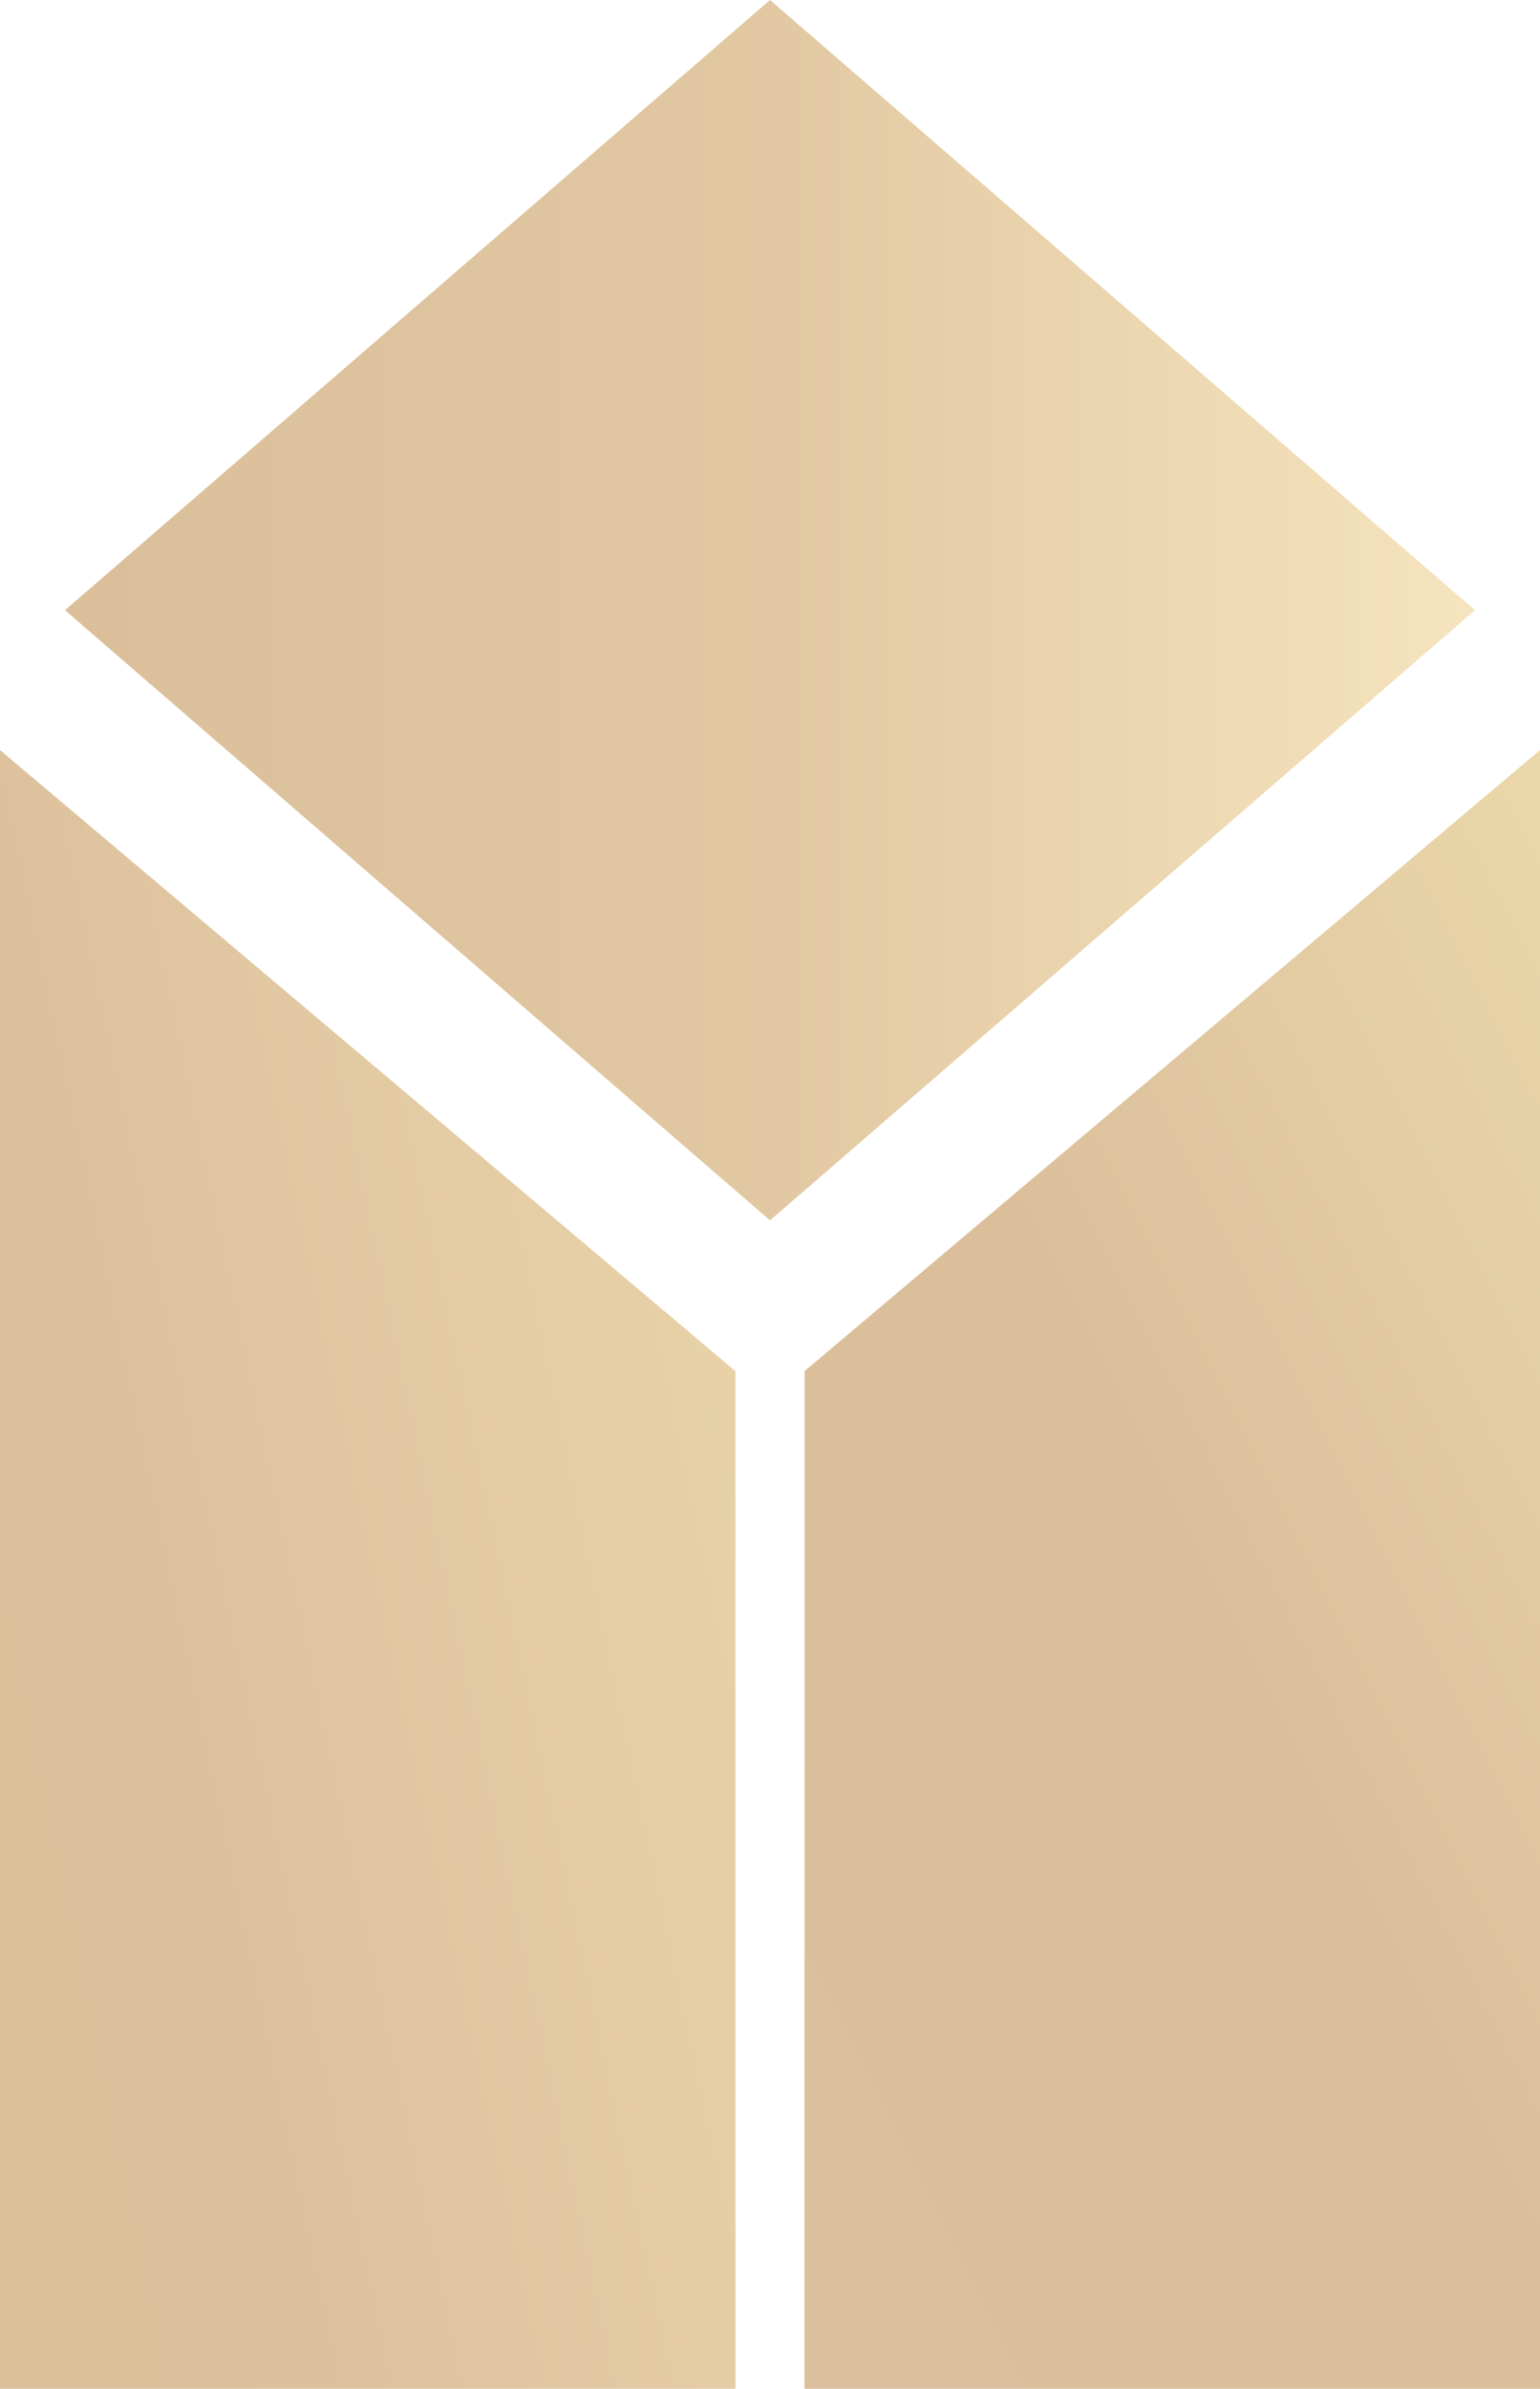
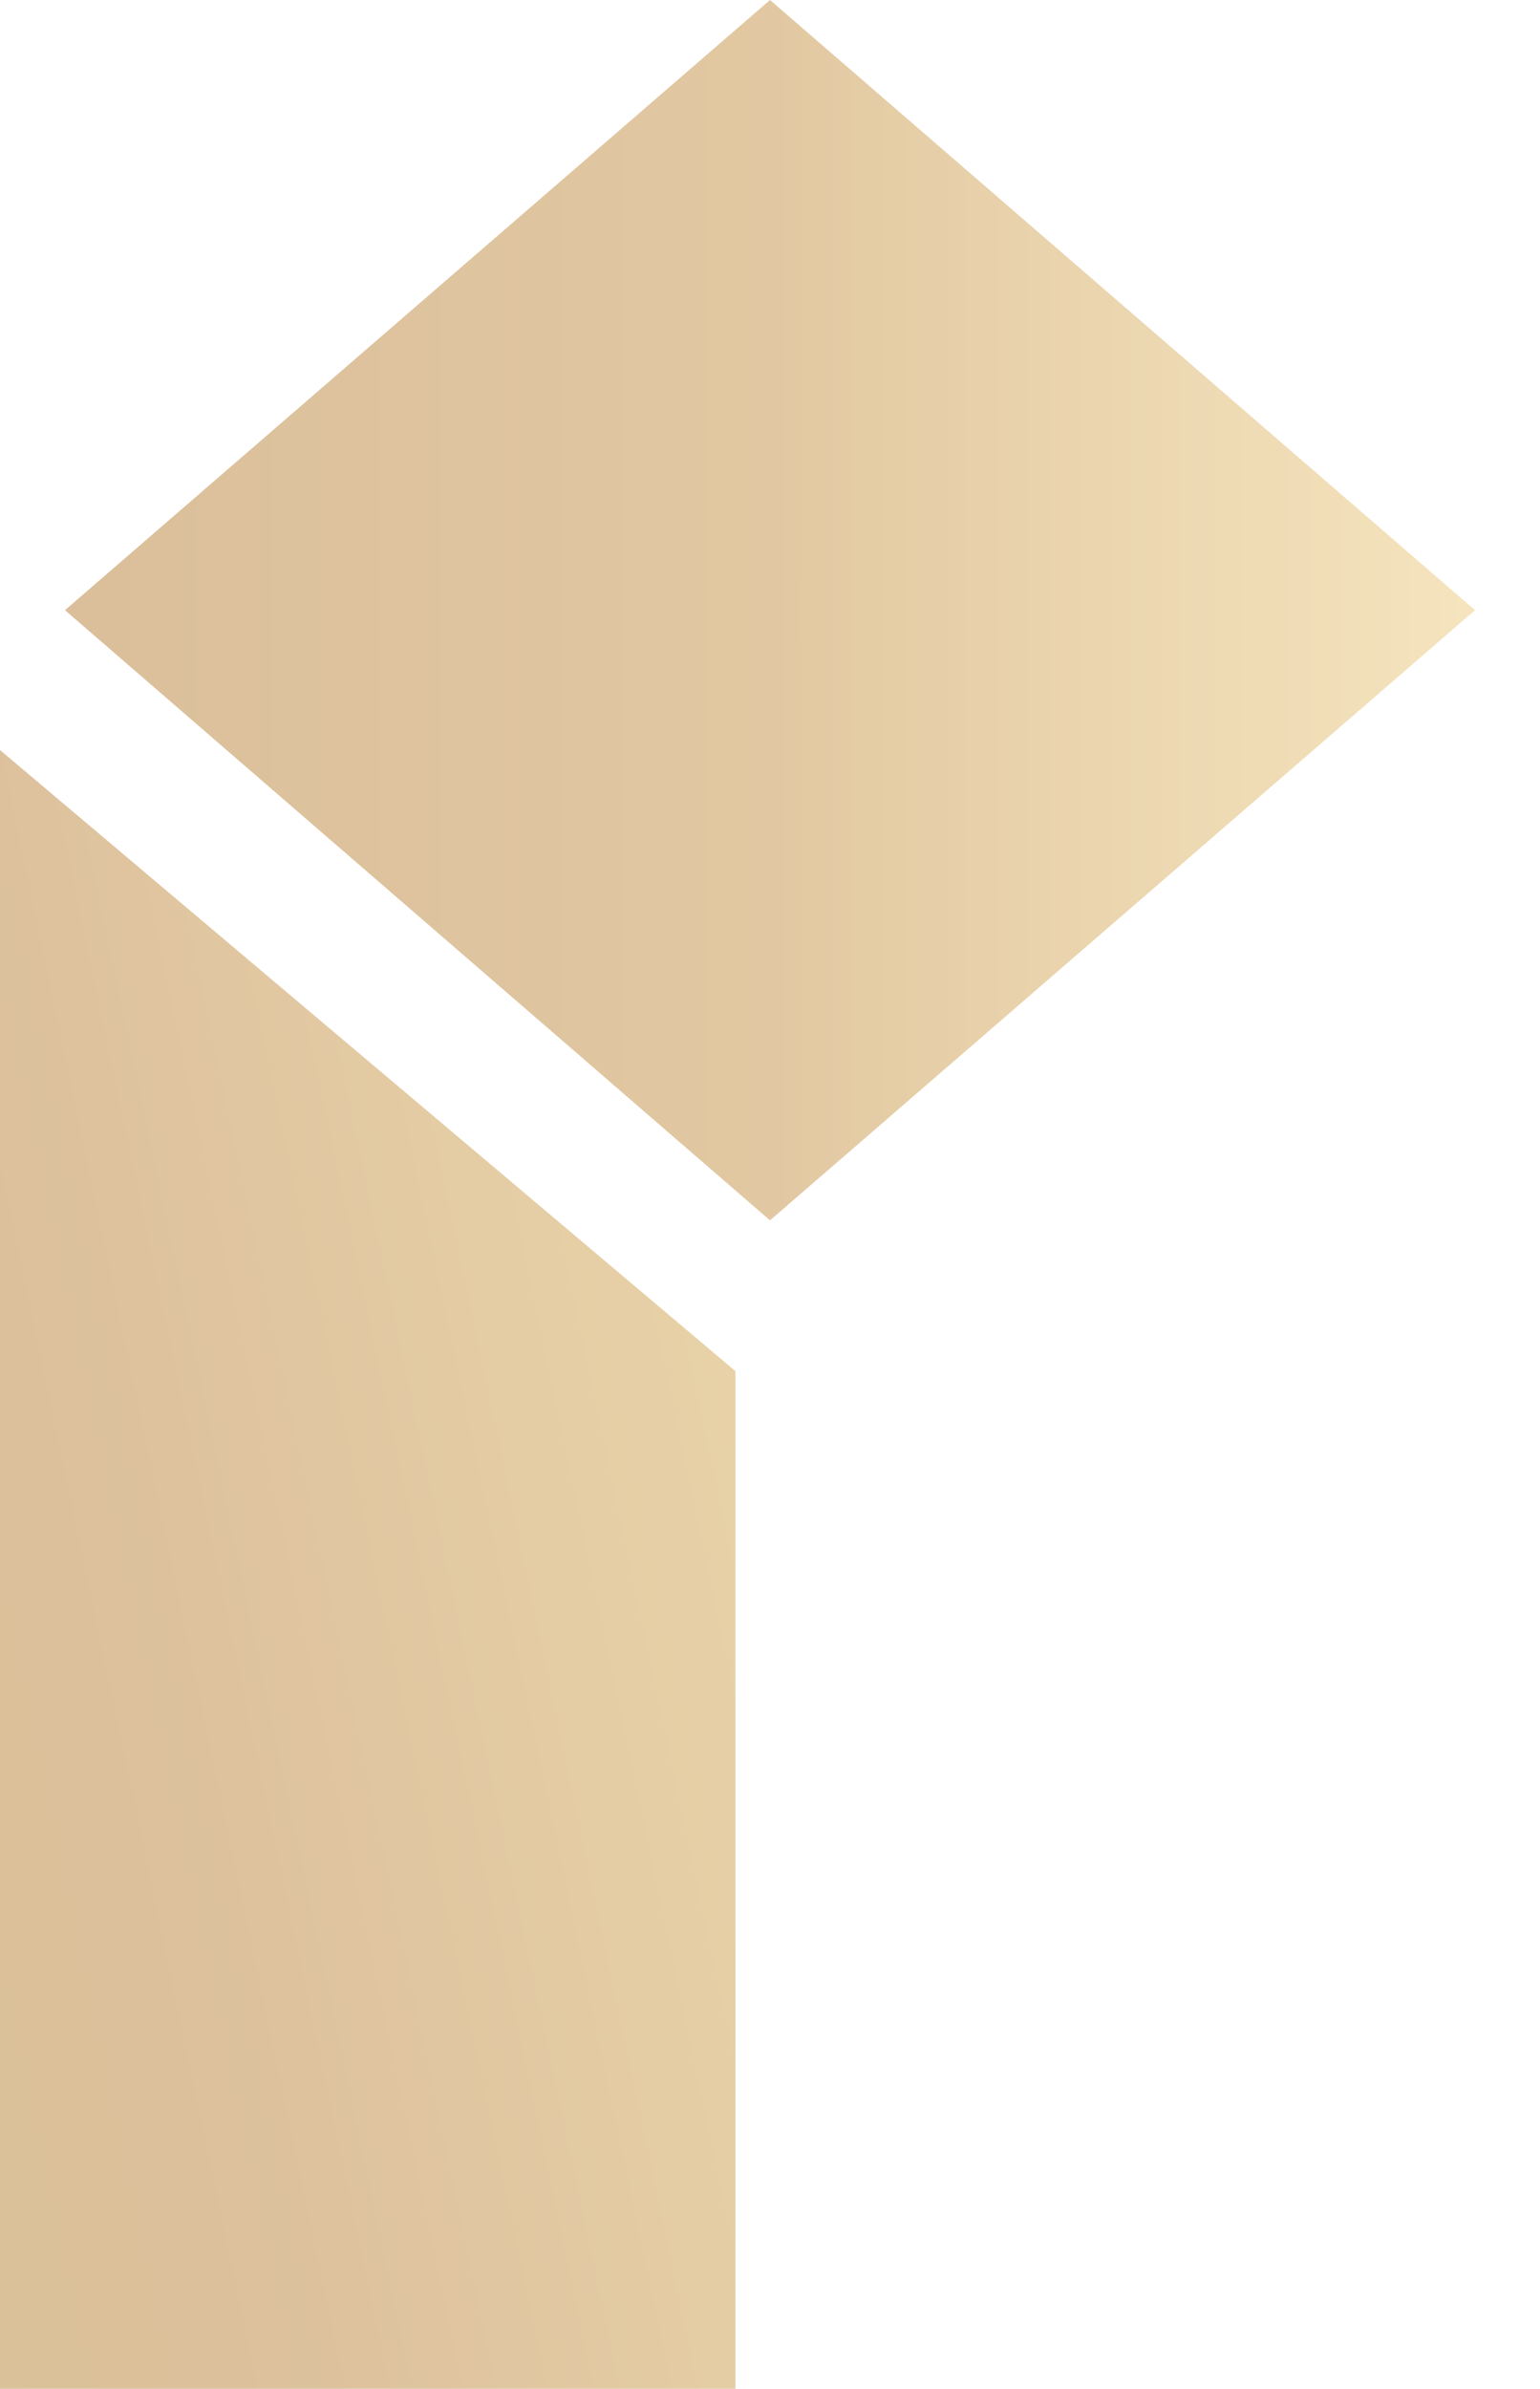
<svg xmlns="http://www.w3.org/2000/svg" width="132.524" height="205.403" viewBox="0 0 132.524 205.403">
  <defs>
    <linearGradient id="linear-gradient" x1="0.023" y1="0.5" x2="1" y2="0.5" gradientUnits="objectBoundingBox">
      <stop offset="0" stop-color="#c79d65" />
      <stop offset="0.493" stop-color="#d2ab70" />
      <stop offset="1" stop-color="#efd59a" />
    </linearGradient>
    <linearGradient id="linear-gradient-2" x1="1" y1="0.388" x2="-0.072" y2="0.884" gradientUnits="objectBoundingBox">
      <stop offset="0" stop-color="#dbb978" />
      <stop offset="0.381" stop-color="#d2ab70" />
      <stop offset="0.663" stop-color="#ca9f68" />
      <stop offset="0.776" stop-color="#c79e65" />
      <stop offset="1" stop-color="#c69f62" />
    </linearGradient>
    <linearGradient id="linear-gradient-3" x1="1" x2="0.094" y2="1" gradientUnits="objectBoundingBox">
      <stop offset="0" stop-color="#e0c27c" />
      <stop offset="0.504" stop-color="#c89d66" />
      <stop offset="0.804" stop-color="#c89d66" />
      <stop offset="1" stop-color="#c99d69" />
    </linearGradient>
  </defs>
  <g id="Layer_5" data-name="Layer 5" opacity="0.652">
    <g id="组_12458" data-name="组 12458" transform="translate(0 0)">
      <path id="路径_20459" data-name="路径 20459" d="M456.151,166.376l-60.67,52.465-60.67-52.465,60.67-52.465Z" transform="translate(-329.219 -113.911)" fill="url(#linear-gradient)" />
      <path id="路径_20460" data-name="路径 20460" d="M319.586,289.505V430.417h63.285v-87.51Z" transform="translate(-319.586 -225.014)" fill="url(#linear-gradient-2)" />
-       <path id="路径_20461" data-name="路径 20461" d="M508.1,342.906v87.51H571.39V289.505Z" transform="translate(-438.866 -225.014)" fill="url(#linear-gradient-3)" />
    </g>
  </g>
</svg>